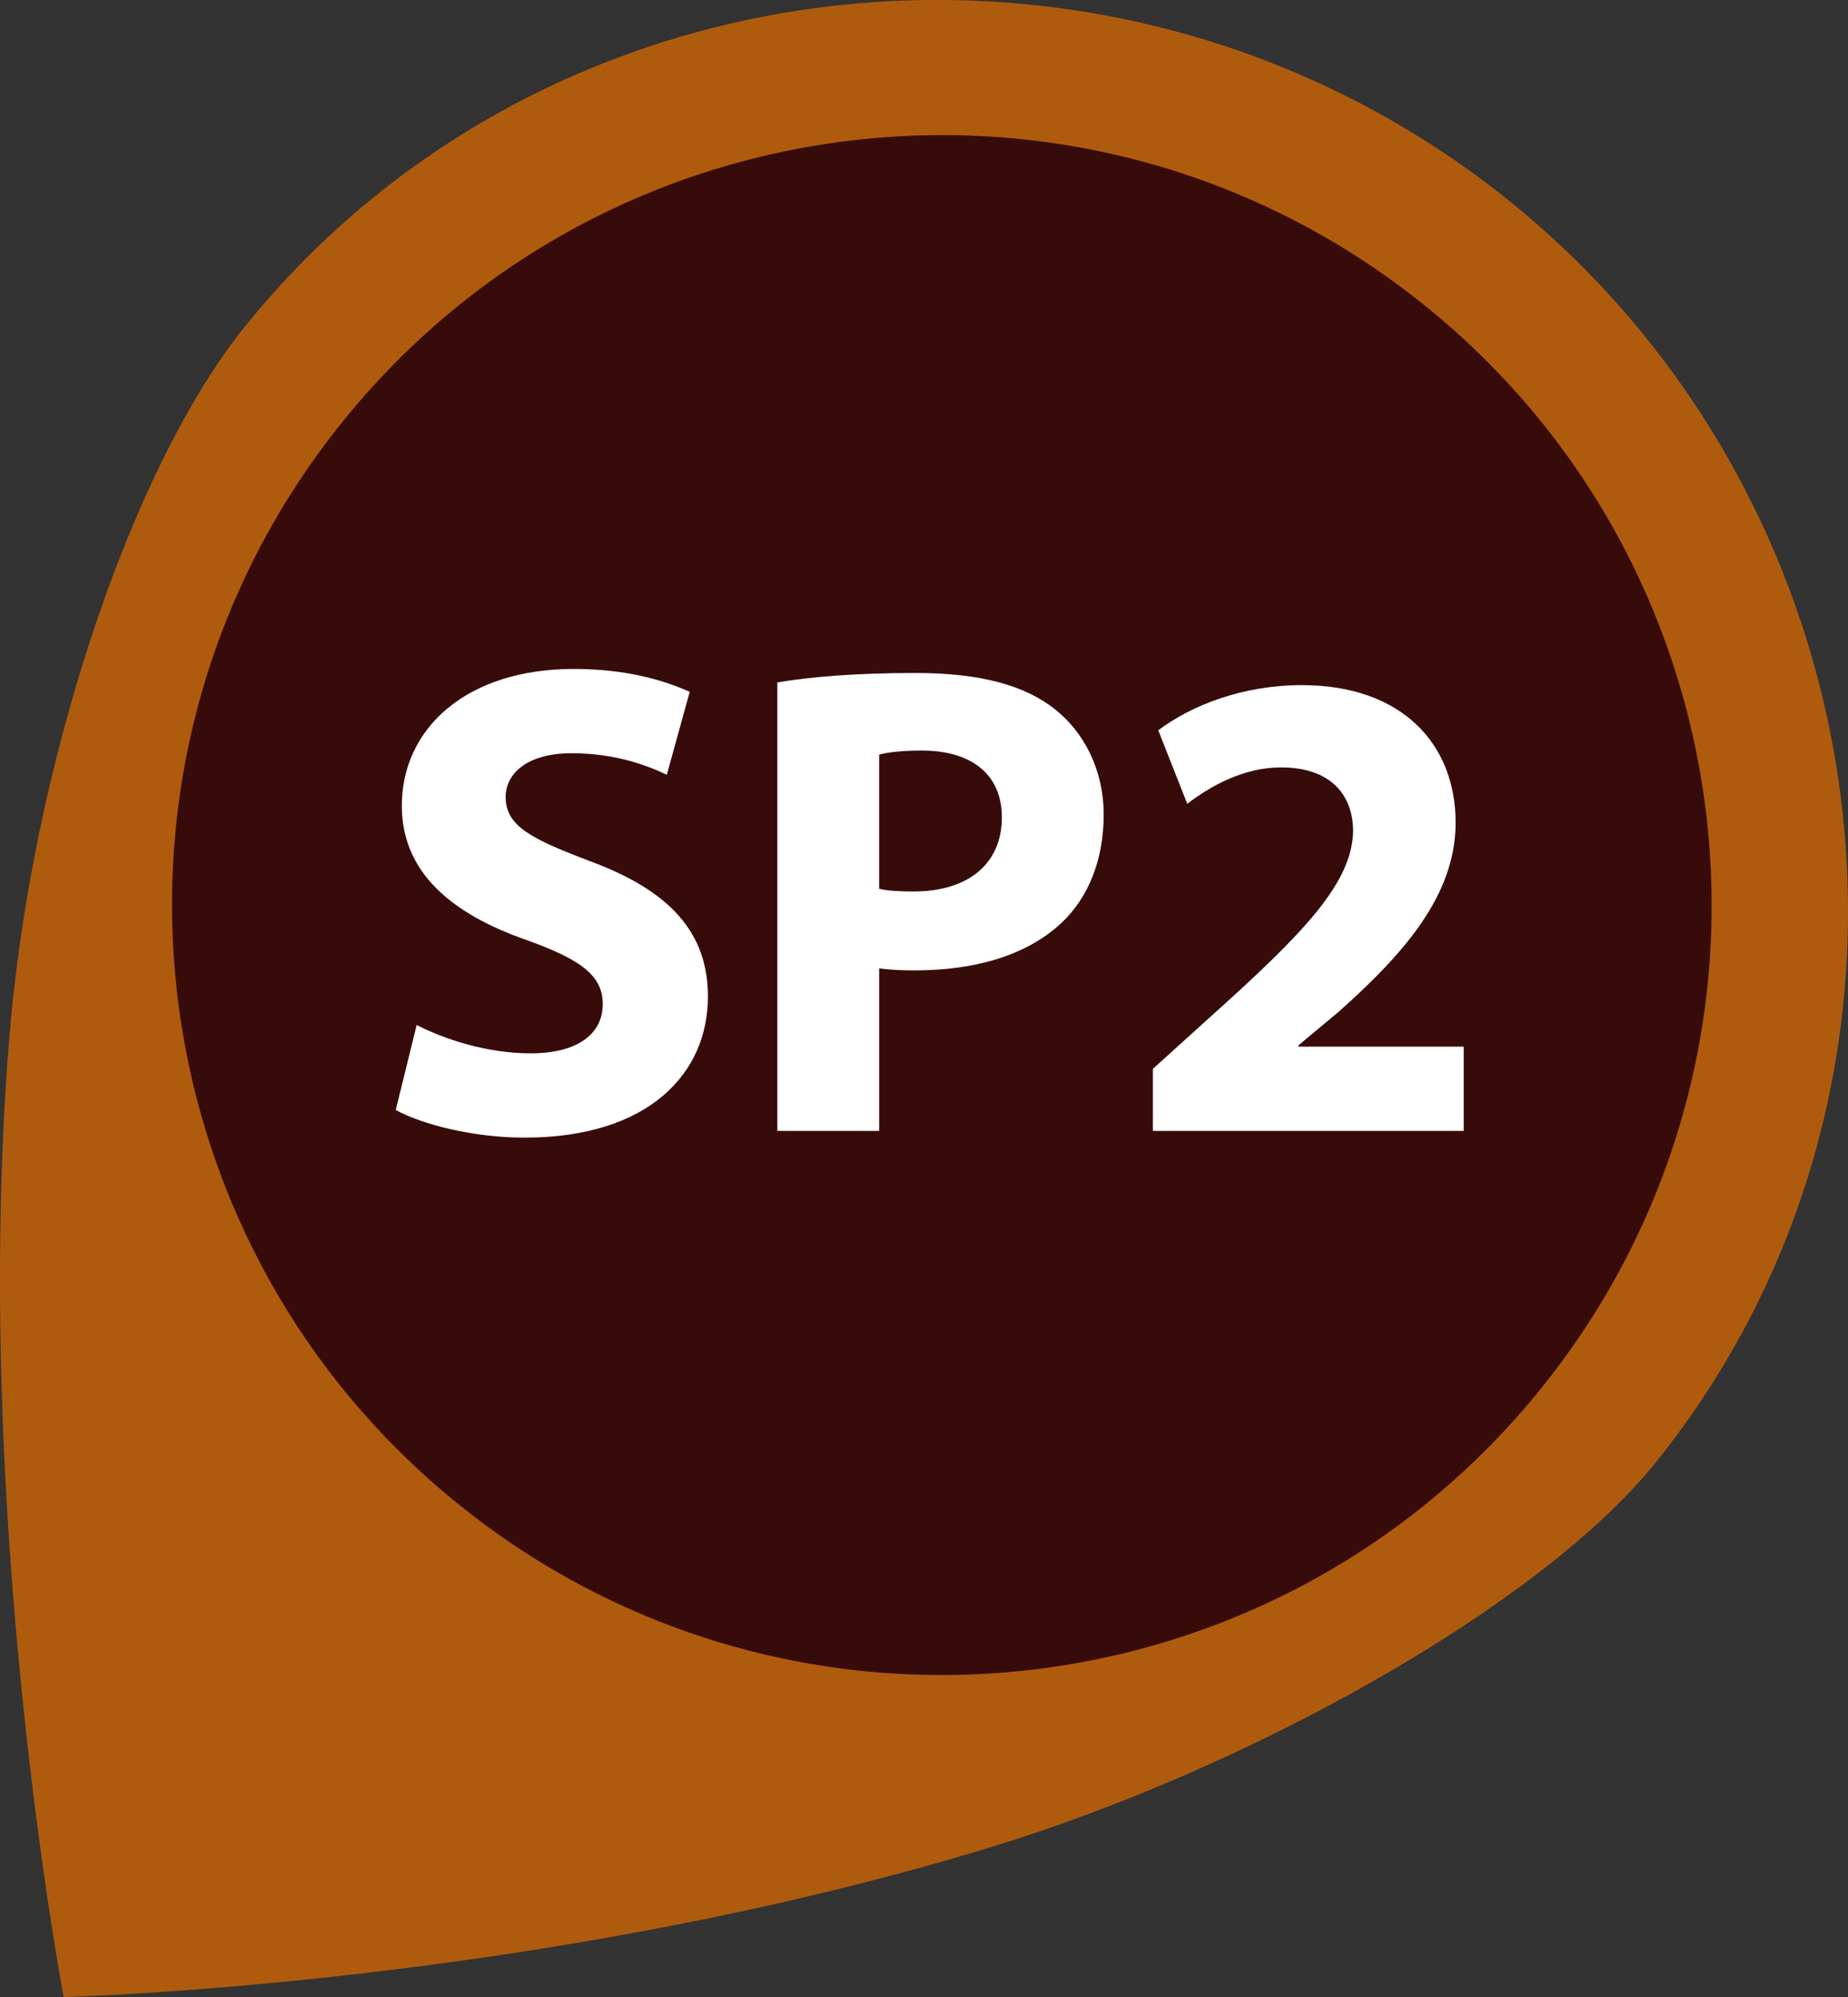
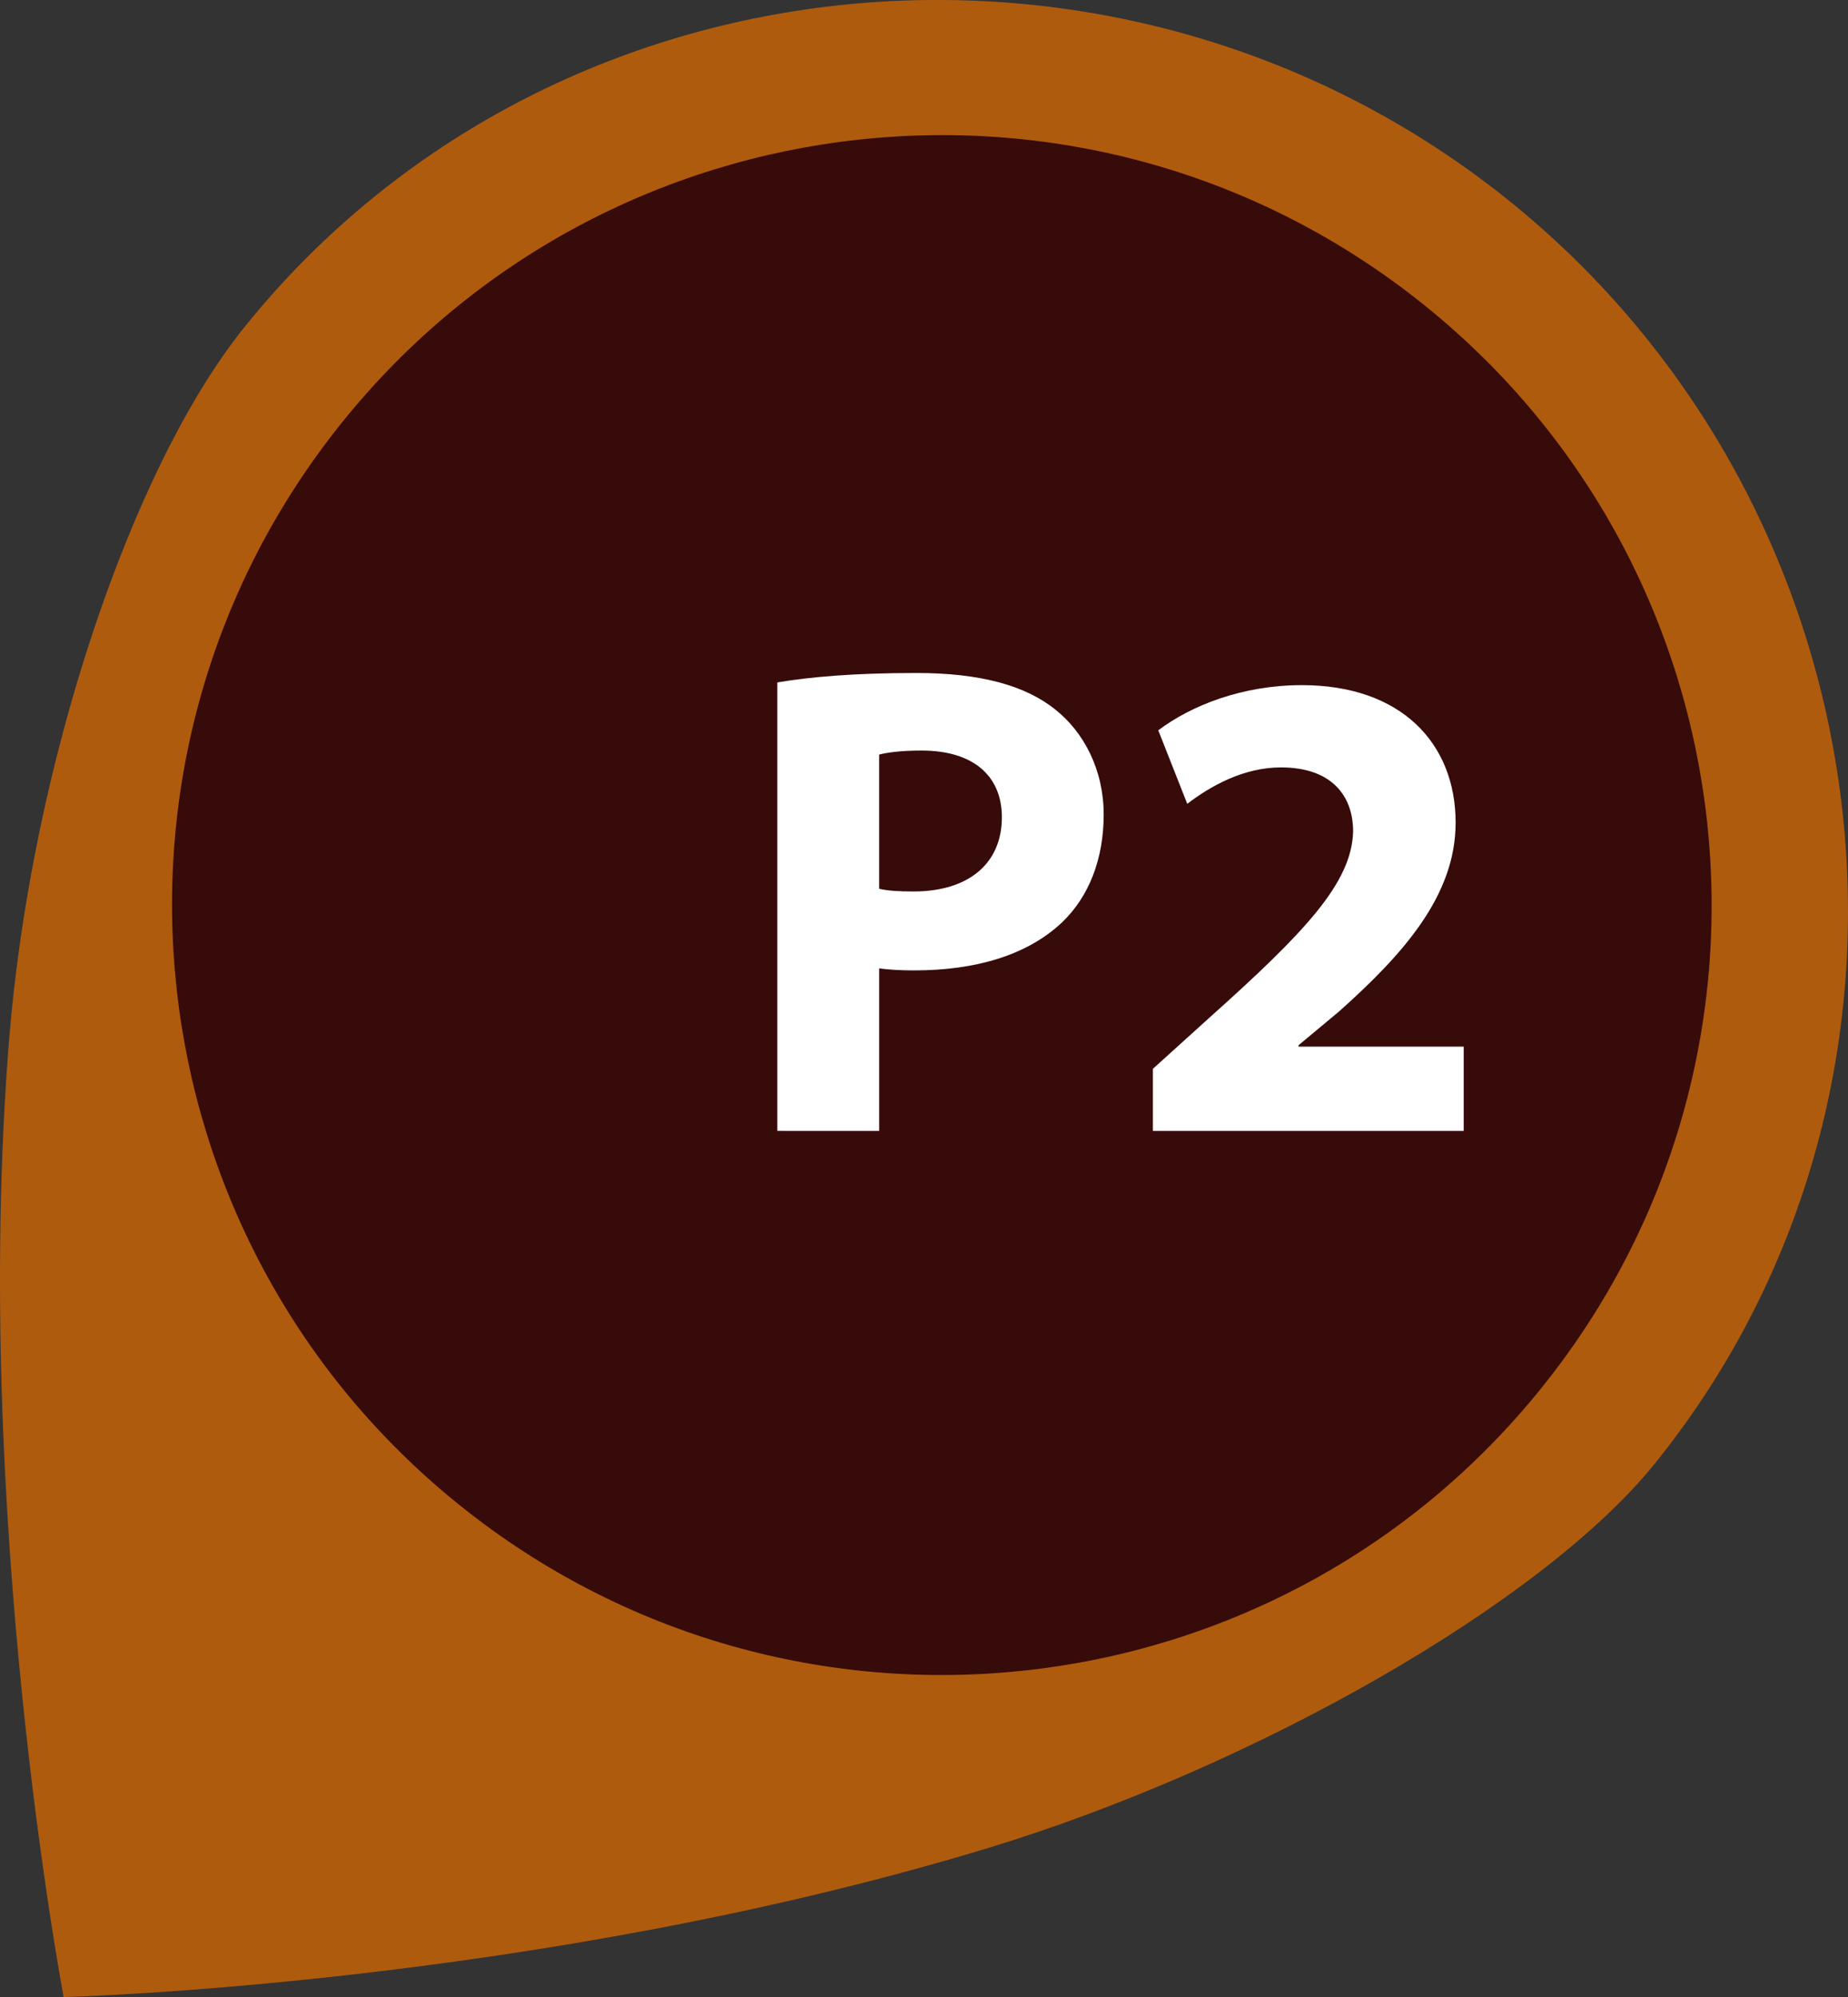
<svg xmlns="http://www.w3.org/2000/svg" version="1.1" baseProfile="basic" id="Layer_1" x="0px" y="0px" width="196.984px" height="212.825px" viewBox="0 0 196.984 212.825" xml:space="preserve">
  <rect x="0" y="0" width="196.984" height="212.825" fill="#333333" stroke="none" />
  <g>
    <path fill="#AF5B0E" d="M176.463,155.891c-12.128,15.079-42.986,32.486-71.121,41.047c-48.201,14.655-98.556,15.888-98.556,15.888   s-9.813-51.524-5.838-101.728C3.275,81.756,13.905,49.969,26.034,34.89c32.887-40.884,93.888-46.42,134.769-13.54   C201.684,54.236,209.351,115.005,176.463,155.891" />
    <path fill="#380B0B" d="M151.822,32.519C116.508,4.113,64.85,9.719,36.45,45.025C8.056,80.327,13.654,131.982,48.969,160.387   c35.313,28.405,86.967,22.804,115.361-12.497C192.732,112.583,187.134,60.924,151.822,32.519" />
  </g>
  <g>
-     <path fill="#FFFFFF" d="M44.413,109.236c2.946,1.509,7.475,3.019,12.146,3.019c5.031,0,7.69-2.085,7.69-5.247   c0-3.019-2.3-4.743-8.121-6.827c-8.05-2.803-13.296-7.259-13.296-14.302c0-8.265,6.899-14.59,18.326-14.59   c5.463,0,9.487,1.15,12.362,2.443l-2.444,8.84c-1.94-0.934-5.39-2.299-10.133-2.299S53.9,82.429,53.9,84.944   c0,3.091,2.73,4.456,8.983,6.827c8.552,3.163,12.577,7.618,12.577,14.446c0,8.121-6.253,15.021-19.549,15.021   c-5.534,0-10.996-1.438-13.727-2.946L44.413,109.236z" />
    <path fill="#FFFFFF" d="M82.859,72.727c3.378-0.575,8.121-1.006,14.805-1.006c6.756,0,11.571,1.294,14.806,3.881   c3.09,2.443,5.175,6.468,5.175,11.212c0,4.743-1.582,8.768-4.456,11.499c-3.737,3.521-9.271,5.103-15.739,5.103   c-1.438,0-2.731-0.072-3.737-0.216v17.32H82.859V72.727z M93.712,94.719c0.935,0.216,2.084,0.287,3.665,0.287   c5.821,0,9.415-2.946,9.415-7.905c0-4.456-3.091-7.115-8.553-7.115c-2.228,0-3.737,0.216-4.527,0.432V94.719z" />
    <path fill="#FFFFFF" d="M122.888,120.52v-6.612l6.037-5.462c10.205-9.127,15.164-14.373,15.308-19.836   c0-3.809-2.3-6.827-7.689-6.827c-4.025,0-7.547,2.013-9.99,3.881l-3.09-7.834c3.521-2.659,8.983-4.814,15.308-4.814   c10.564,0,16.387,6.181,16.387,14.661c0,7.833-5.678,14.086-12.434,20.123l-4.313,3.594v0.144h17.608v8.983H122.888z" />
  </g>
  <g>
</g>
  <g>
</g>
  <g>
</g>
  <g>
</g>
  <g>
</g>
  <g>
</g>
  <g>
</g>
  <g>
</g>
  <g>
</g>
  <g>
</g>
  <g>
</g>
  <g>
</g>
  <g>
</g>
  <g>
</g>
  <g>
</g>
</svg>